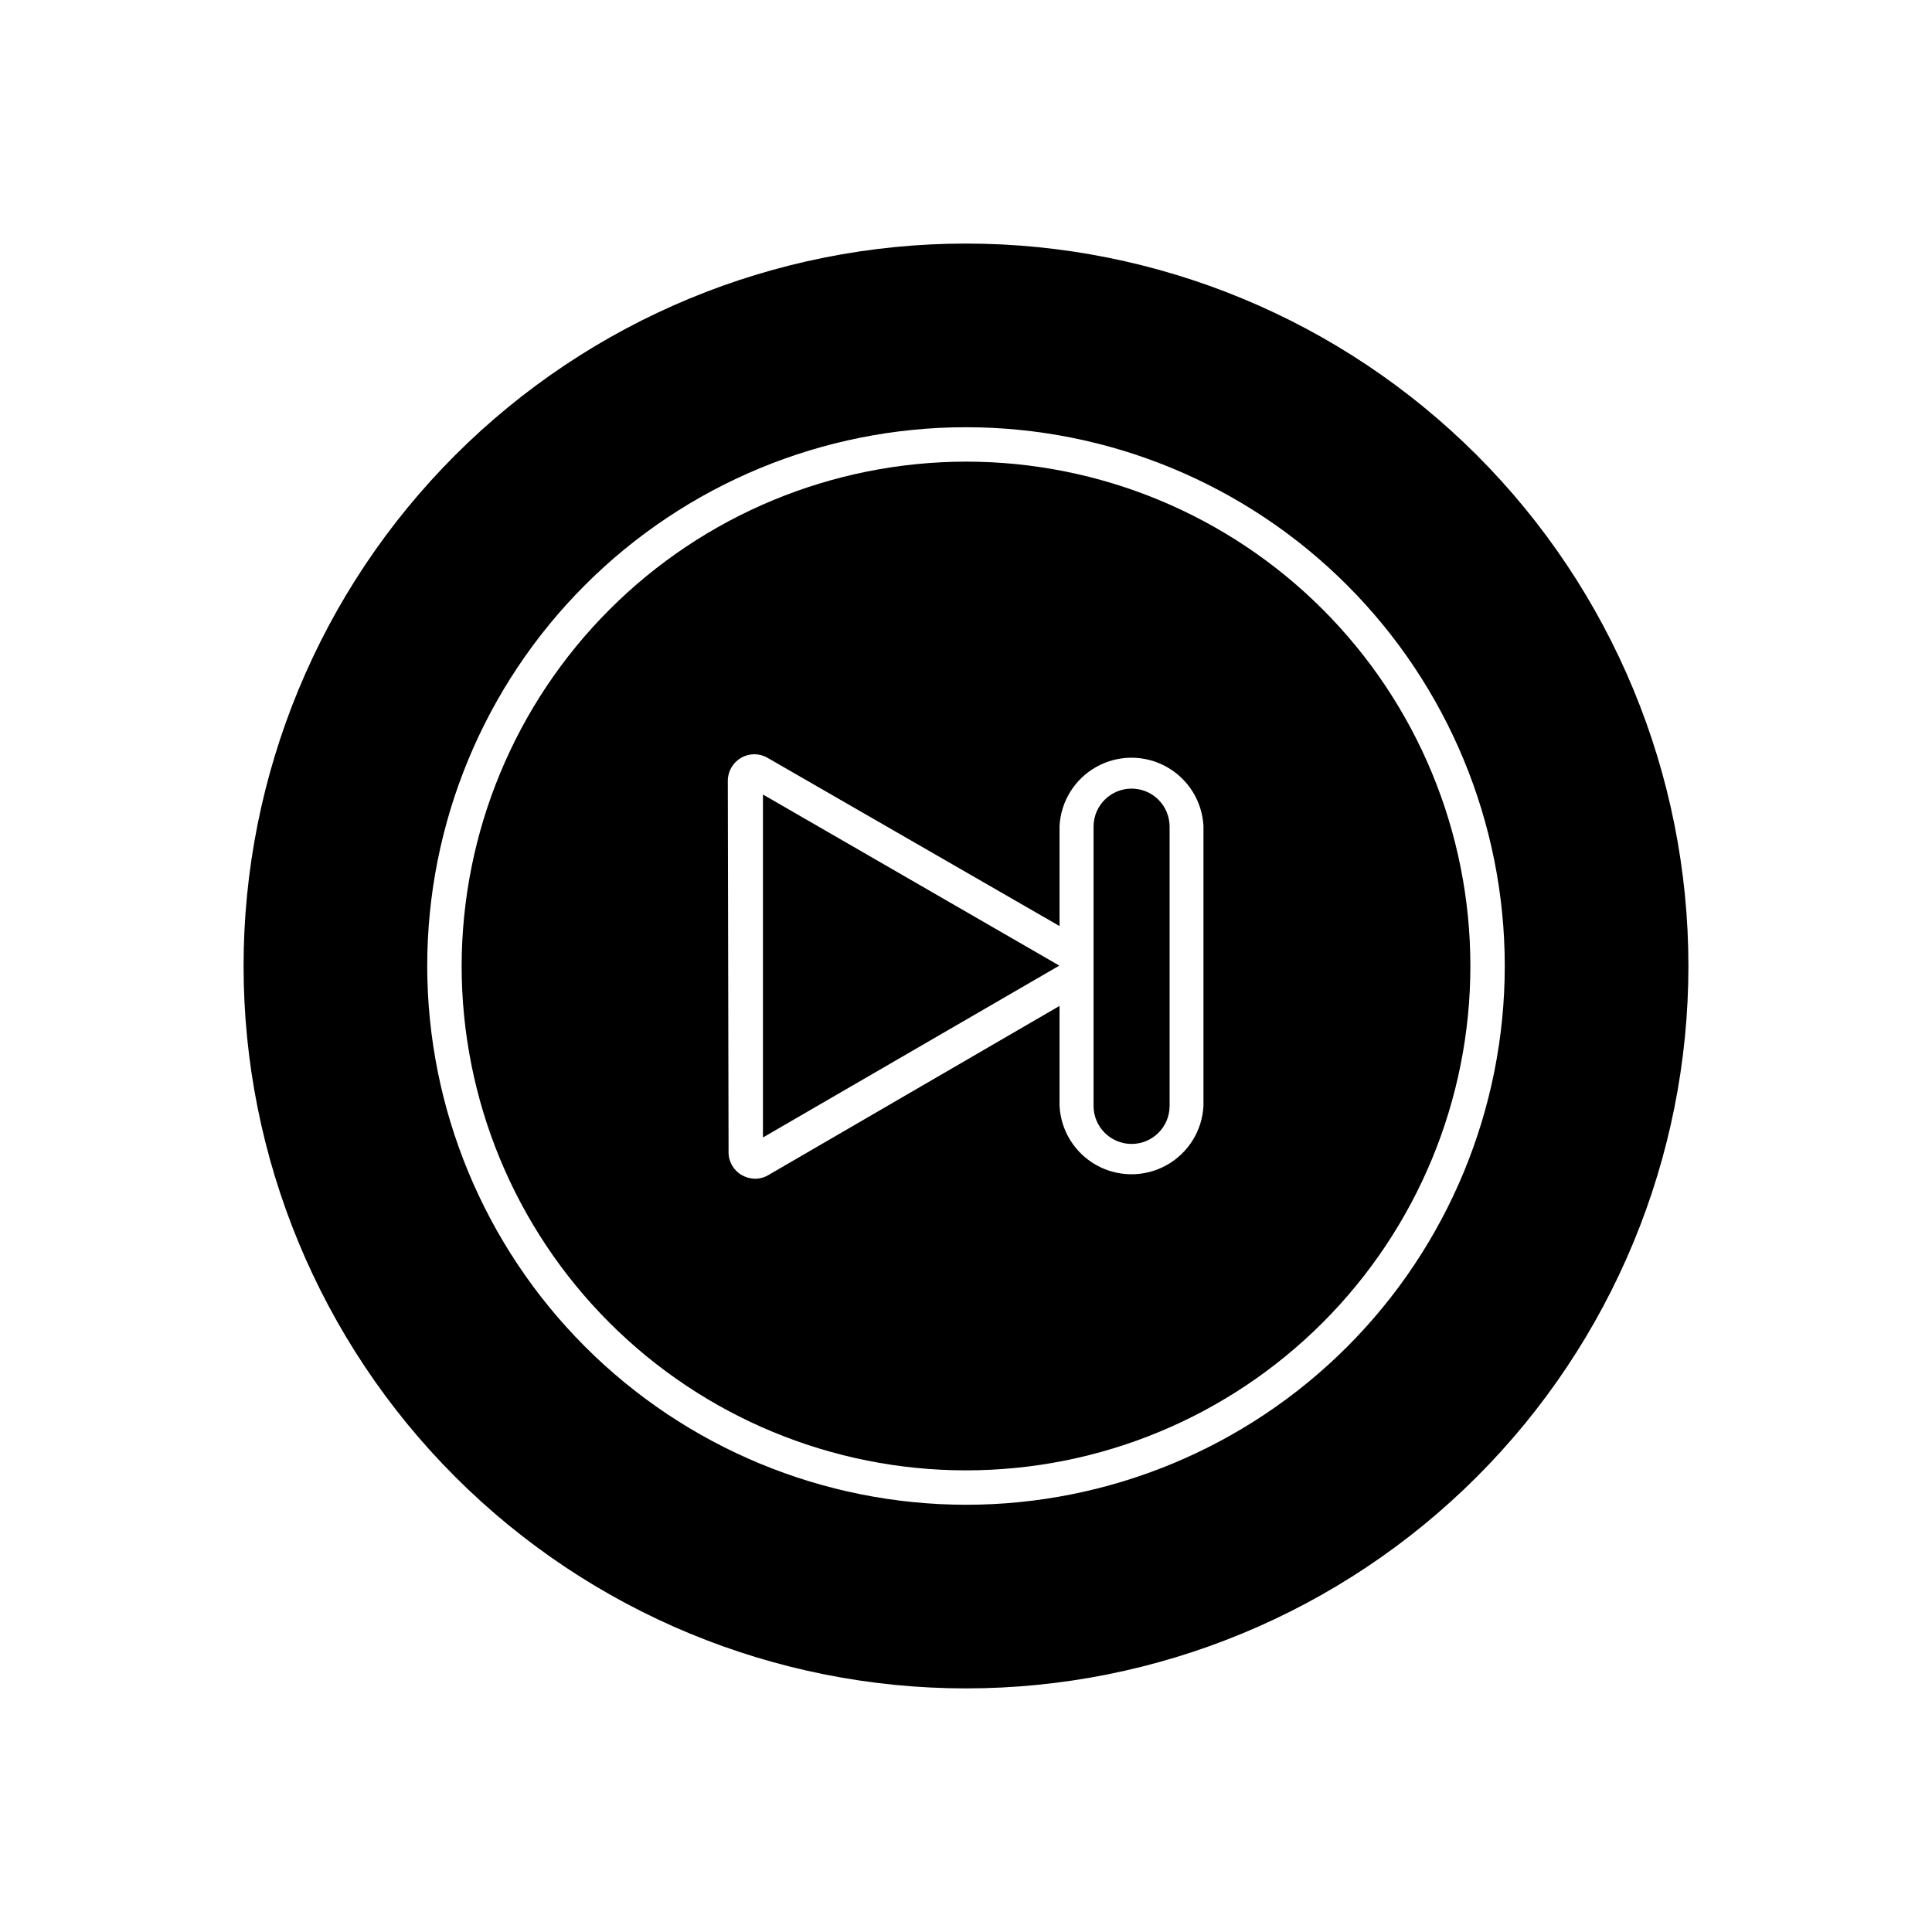
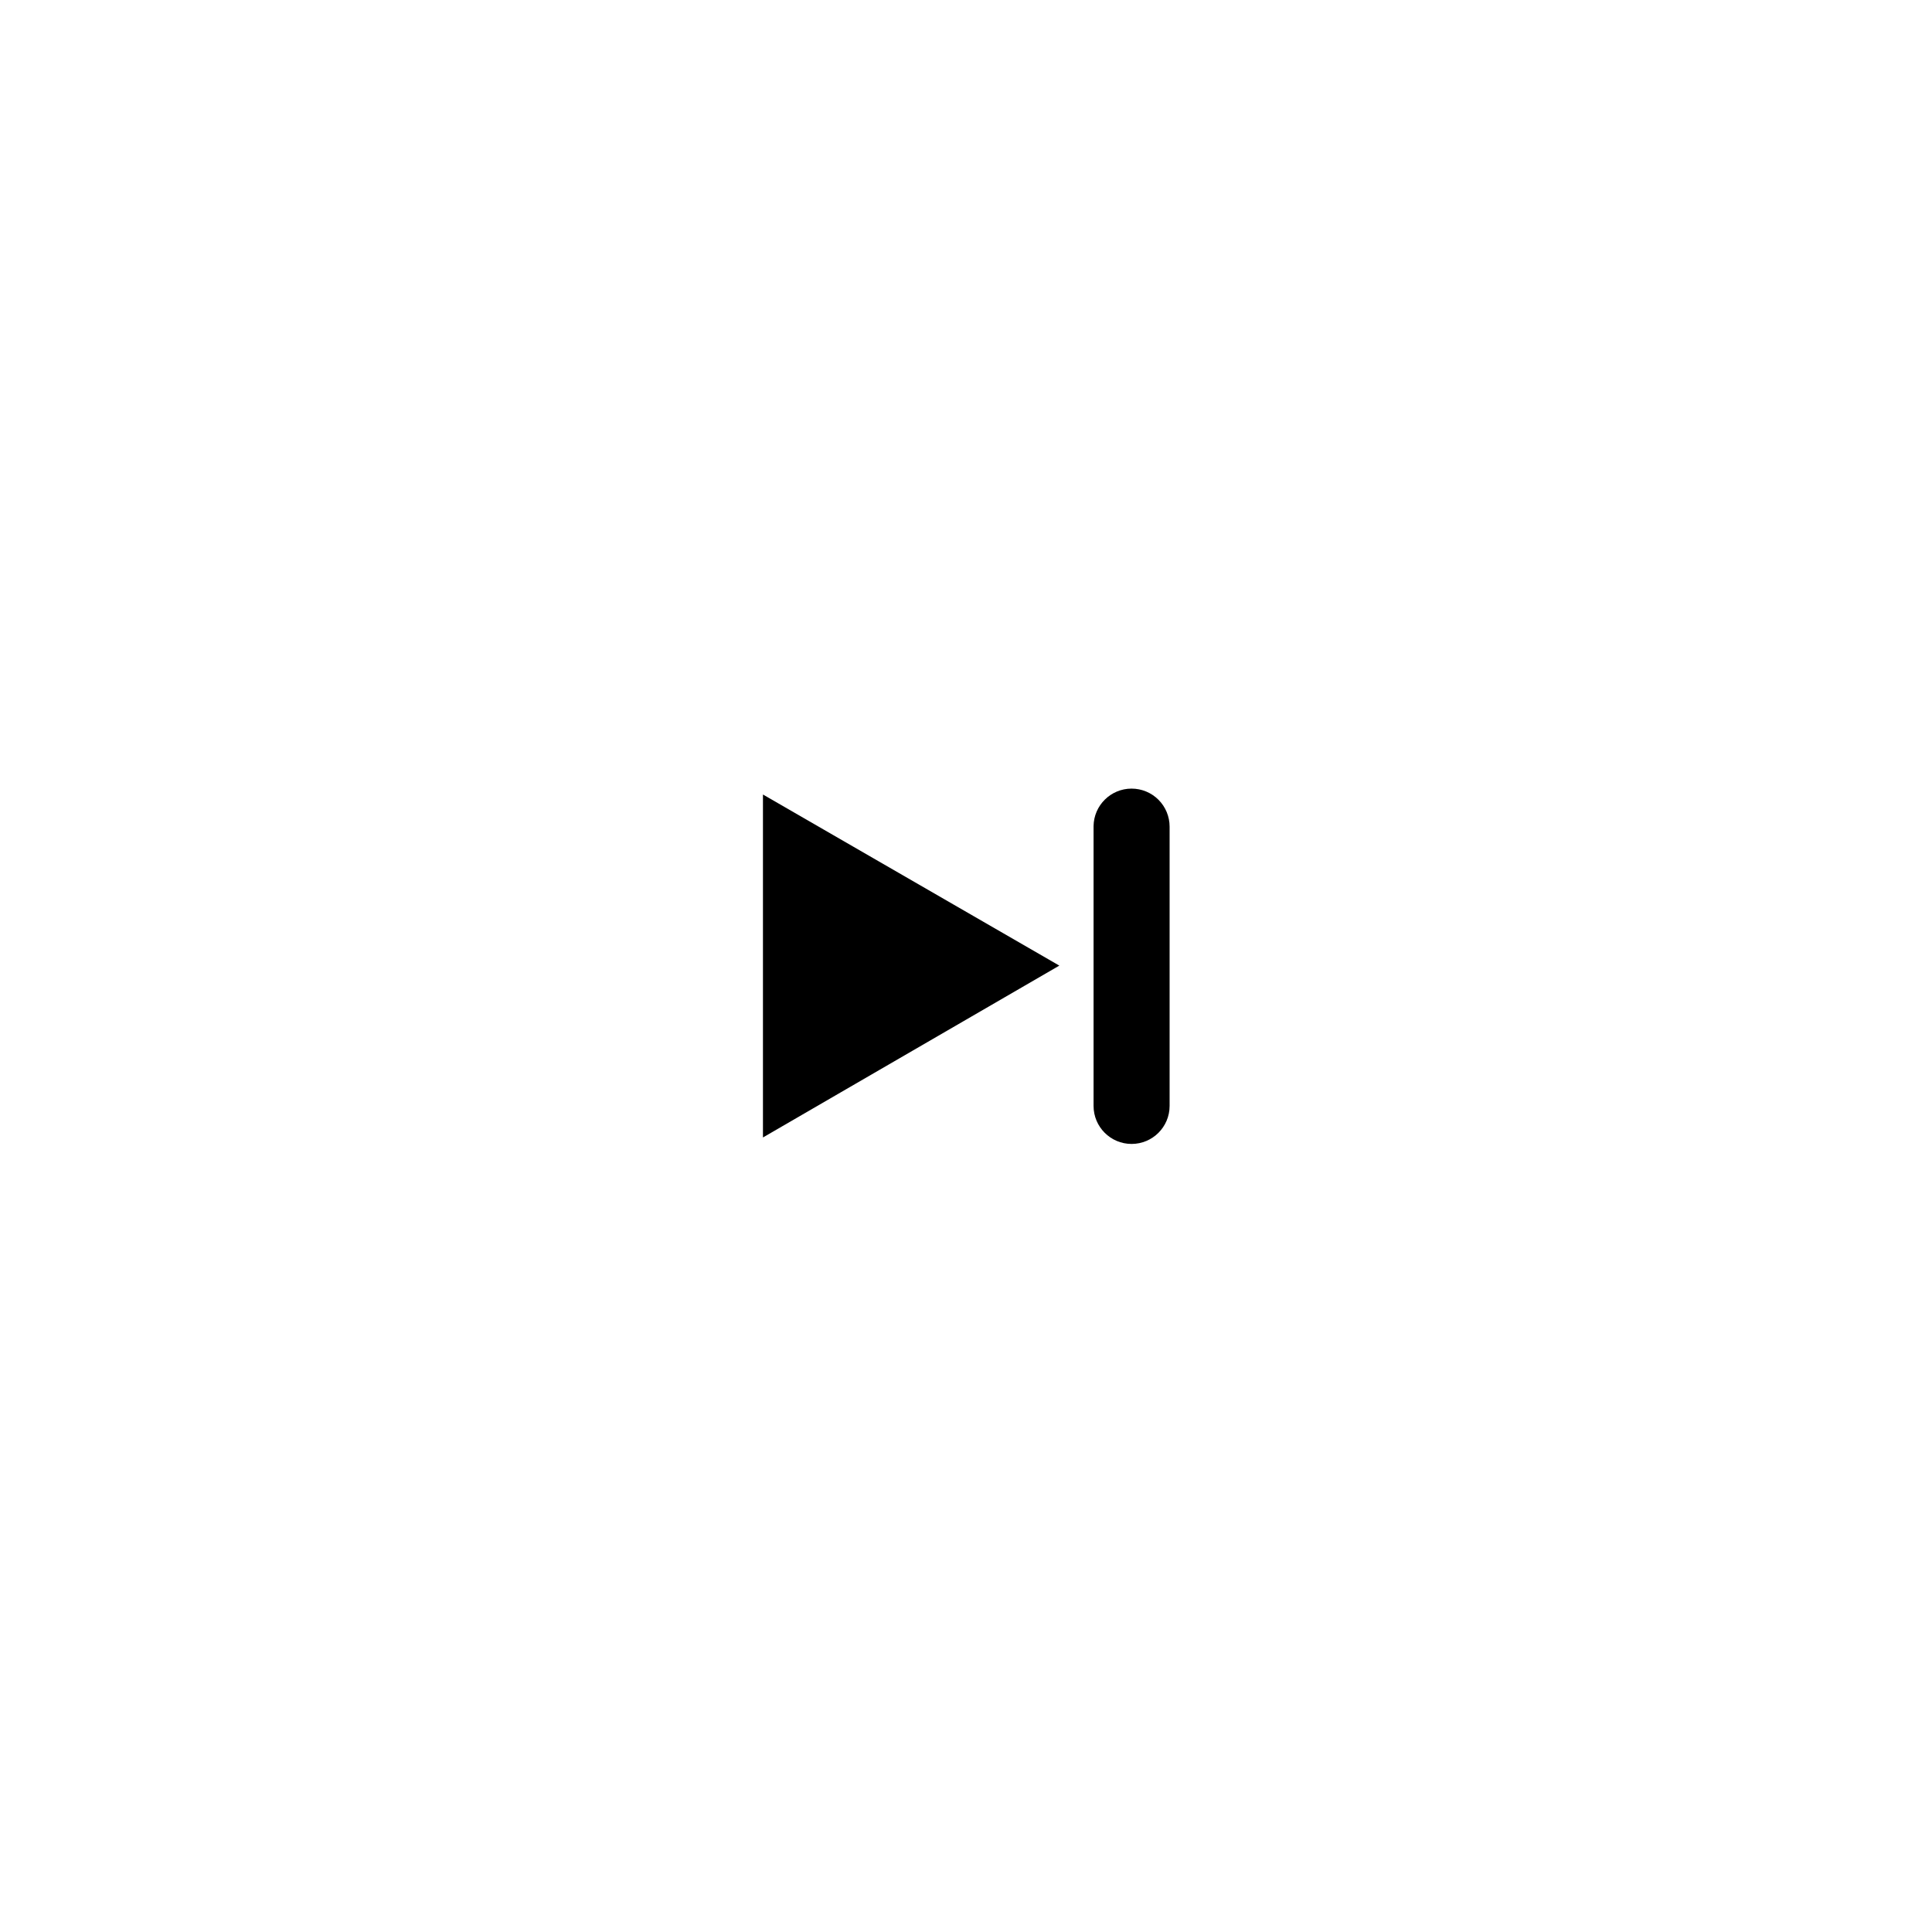
<svg xmlns="http://www.w3.org/2000/svg" fill="#000000" width="800px" height="800px" version="1.1" viewBox="144 144 512 512">
  <g>
    <path d="m443.88 352.99c2.672 0 5.238 1.062 7.125 2.953 1.891 1.887 2.953 4.453 2.953 7.125v74.008c0 5.566-4.512 10.078-10.078 10.078-5.562 0-10.074-4.512-10.074-10.078v-74.16c0.082-5.504 4.57-9.926 10.074-9.926z" />
-     <path d="m266.34 400c0 35.449 14.082 69.445 39.148 94.512 25.066 25.066 59.066 39.148 94.516 39.148s69.445-14.082 94.512-39.148c25.066-25.066 39.148-59.062 39.148-94.512s-14.082-69.449-39.148-94.516c-25.066-25.066-59.062-39.148-94.512-39.148-35.438 0.043-69.41 14.137-94.469 39.195s-39.152 59.031-39.195 94.469zm70.535-49.121c0.023-2.5 1.363-4.801 3.527-6.047 2.164-1.262 4.84-1.262 7.004 0l77.383 44.586v-26.5c0.34-6.578 4.047-12.52 9.809-15.715 5.762-3.199 12.762-3.199 18.523 0 5.762 3.195 9.469 9.137 9.809 15.715v74.16c-0.34 6.582-4.047 12.52-9.809 15.719-5.762 3.195-12.762 3.195-18.523 0-5.762-3.199-9.469-9.137-9.809-15.719v-26.5l-77.184 44.84c-1.066 0.629-2.285 0.961-3.527 0.957-1.219-0.012-2.418-0.344-3.477-0.957-2.184-1.227-3.535-3.539-3.523-6.047z" />
    <path d="m346.19 445.44v-90.887l78.543 45.344z" />
-     <path d="m208.55 400c0 50.773 20.172 99.469 56.074 135.37 35.902 35.906 84.598 56.074 135.38 56.074 50.773 0 99.469-20.168 135.37-56.074 35.906-35.902 56.074-84.598 56.074-135.37 0-50.777-20.168-99.473-56.074-135.38-35.902-35.902-84.598-56.074-135.37-56.074-50.777 0-99.473 20.172-135.38 56.074s-56.074 84.598-56.074 135.38zm48.668 0c0-37.867 15.043-74.188 41.82-100.96 26.773-26.777 63.094-41.82 100.96-41.82s74.184 15.043 100.96 41.82c26.777 26.773 41.82 63.094 41.82 100.96s-15.043 74.184-41.82 100.96c-26.773 26.777-63.09 41.82-100.96 41.82-37.855-0.039-74.148-15.094-100.92-41.863-26.766-26.766-41.824-63.059-41.863-100.91z" />
  </g>
</svg>